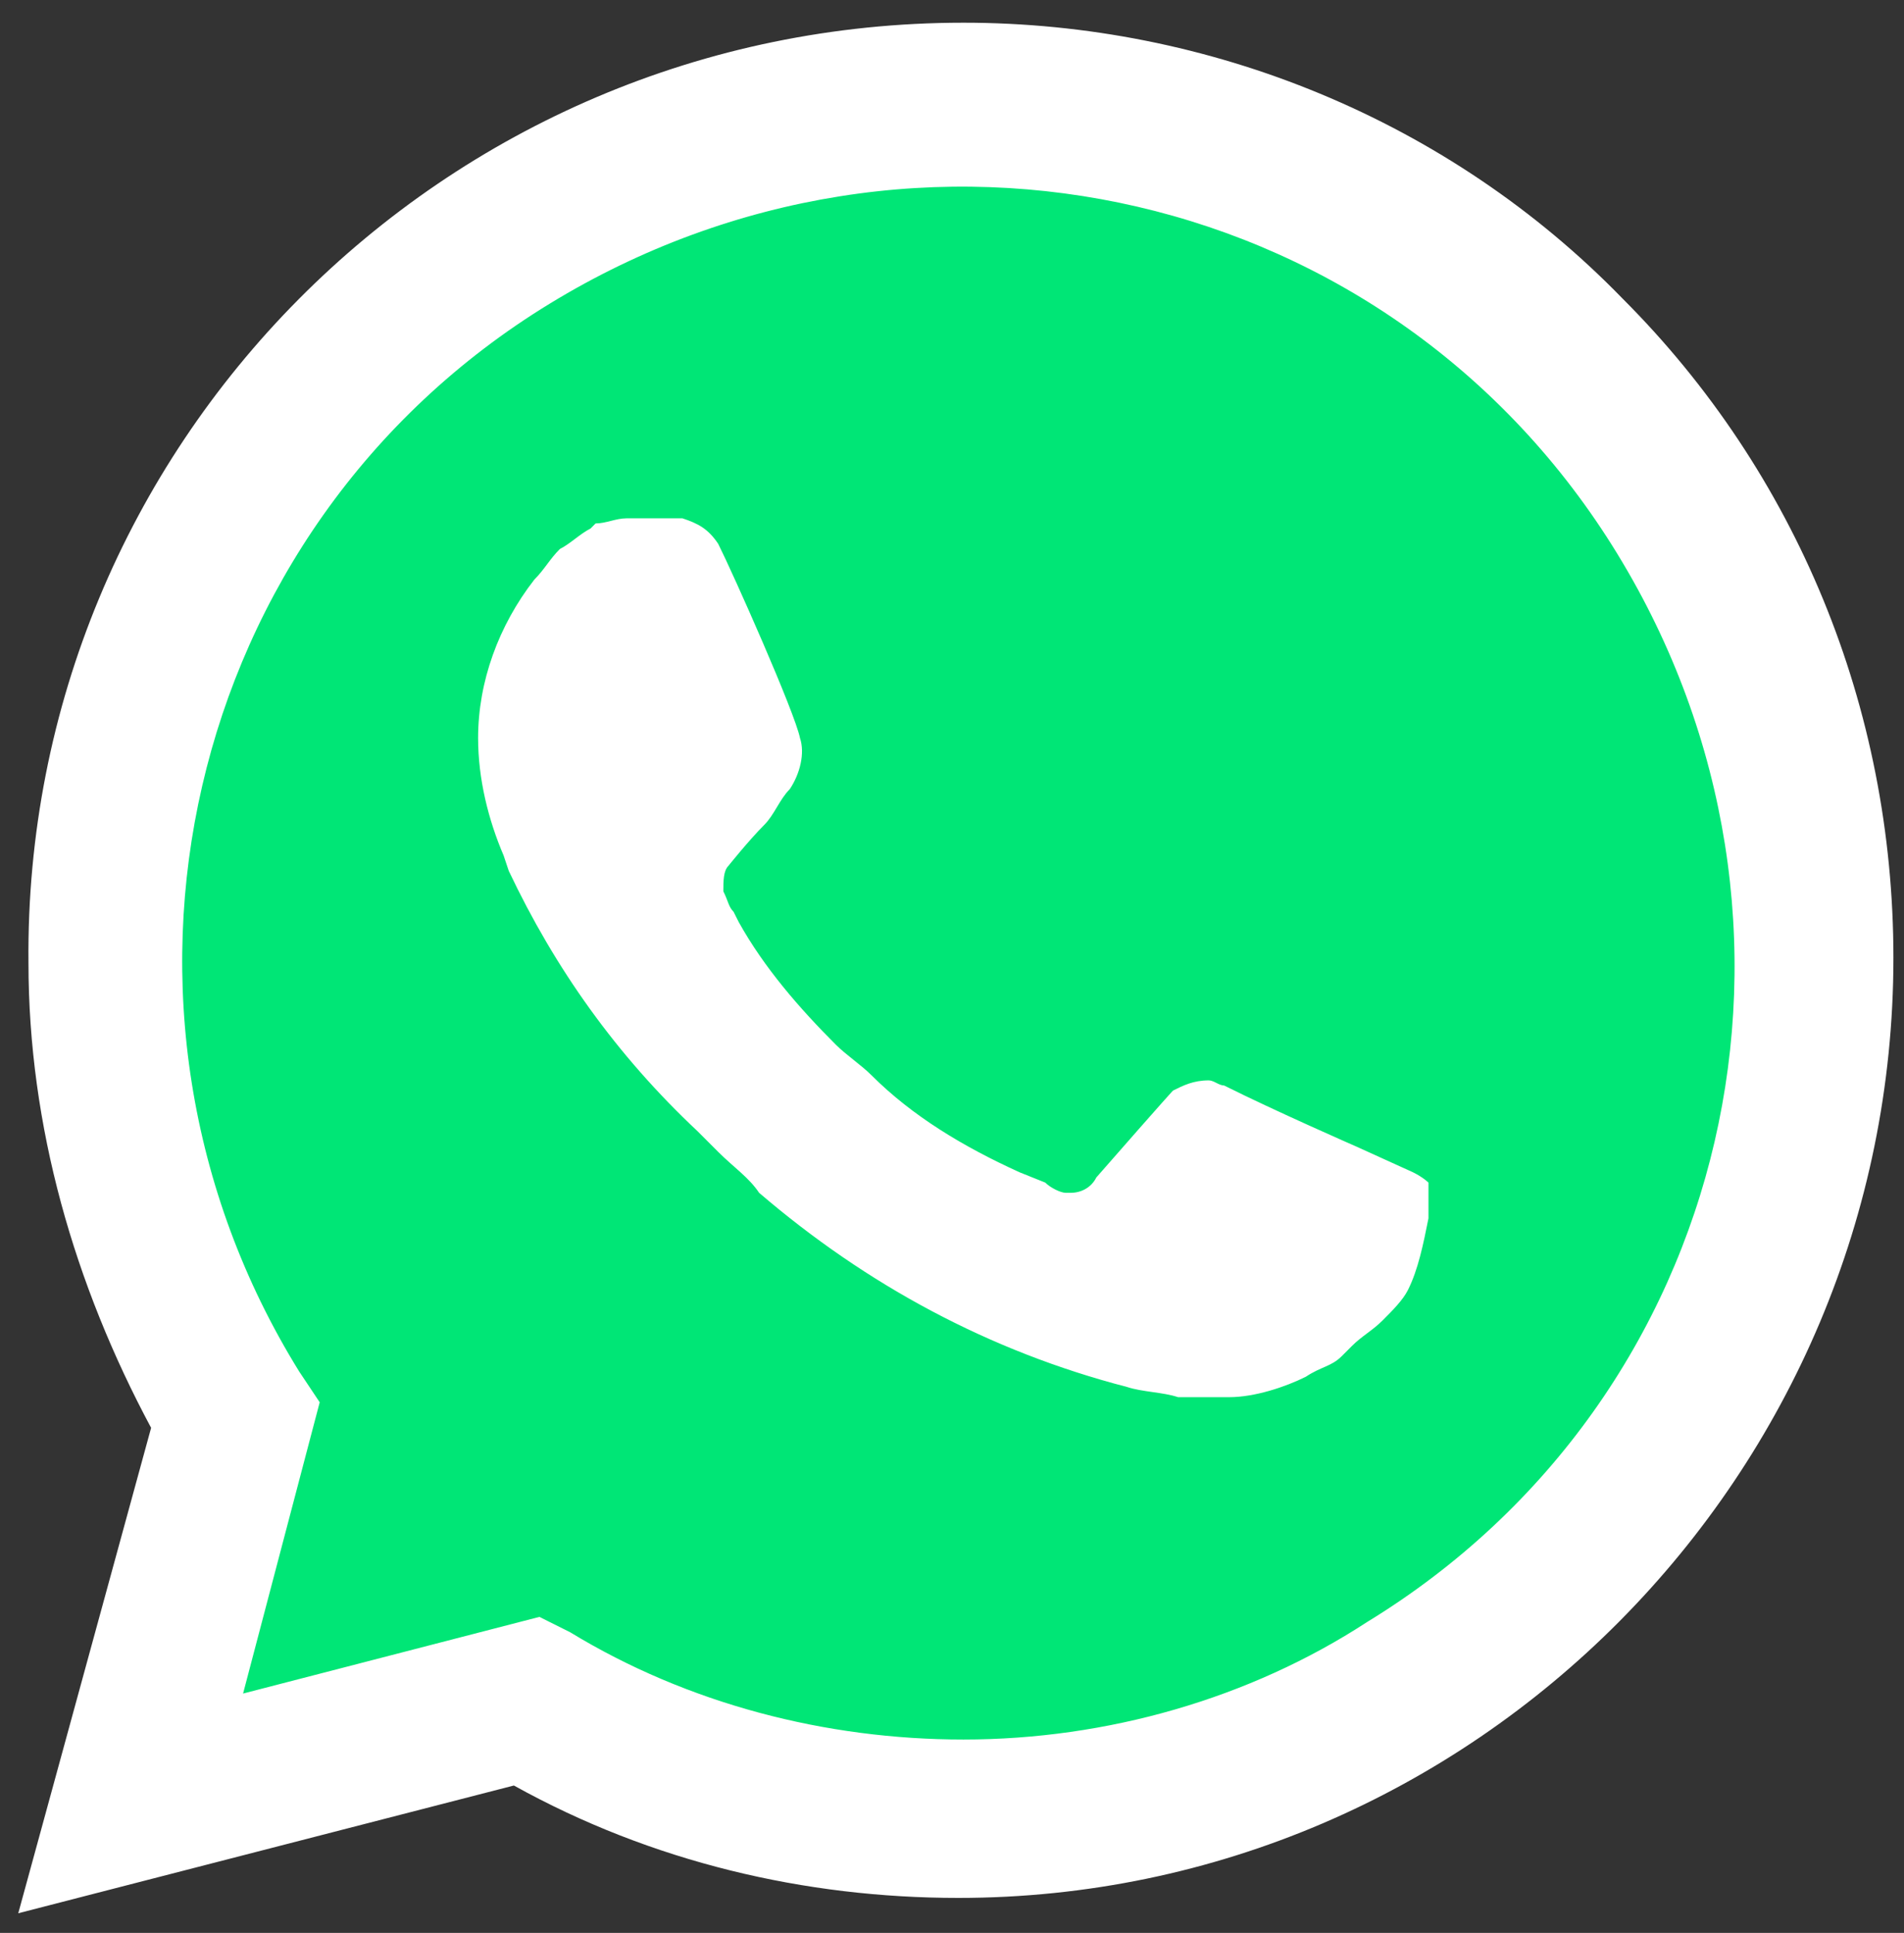
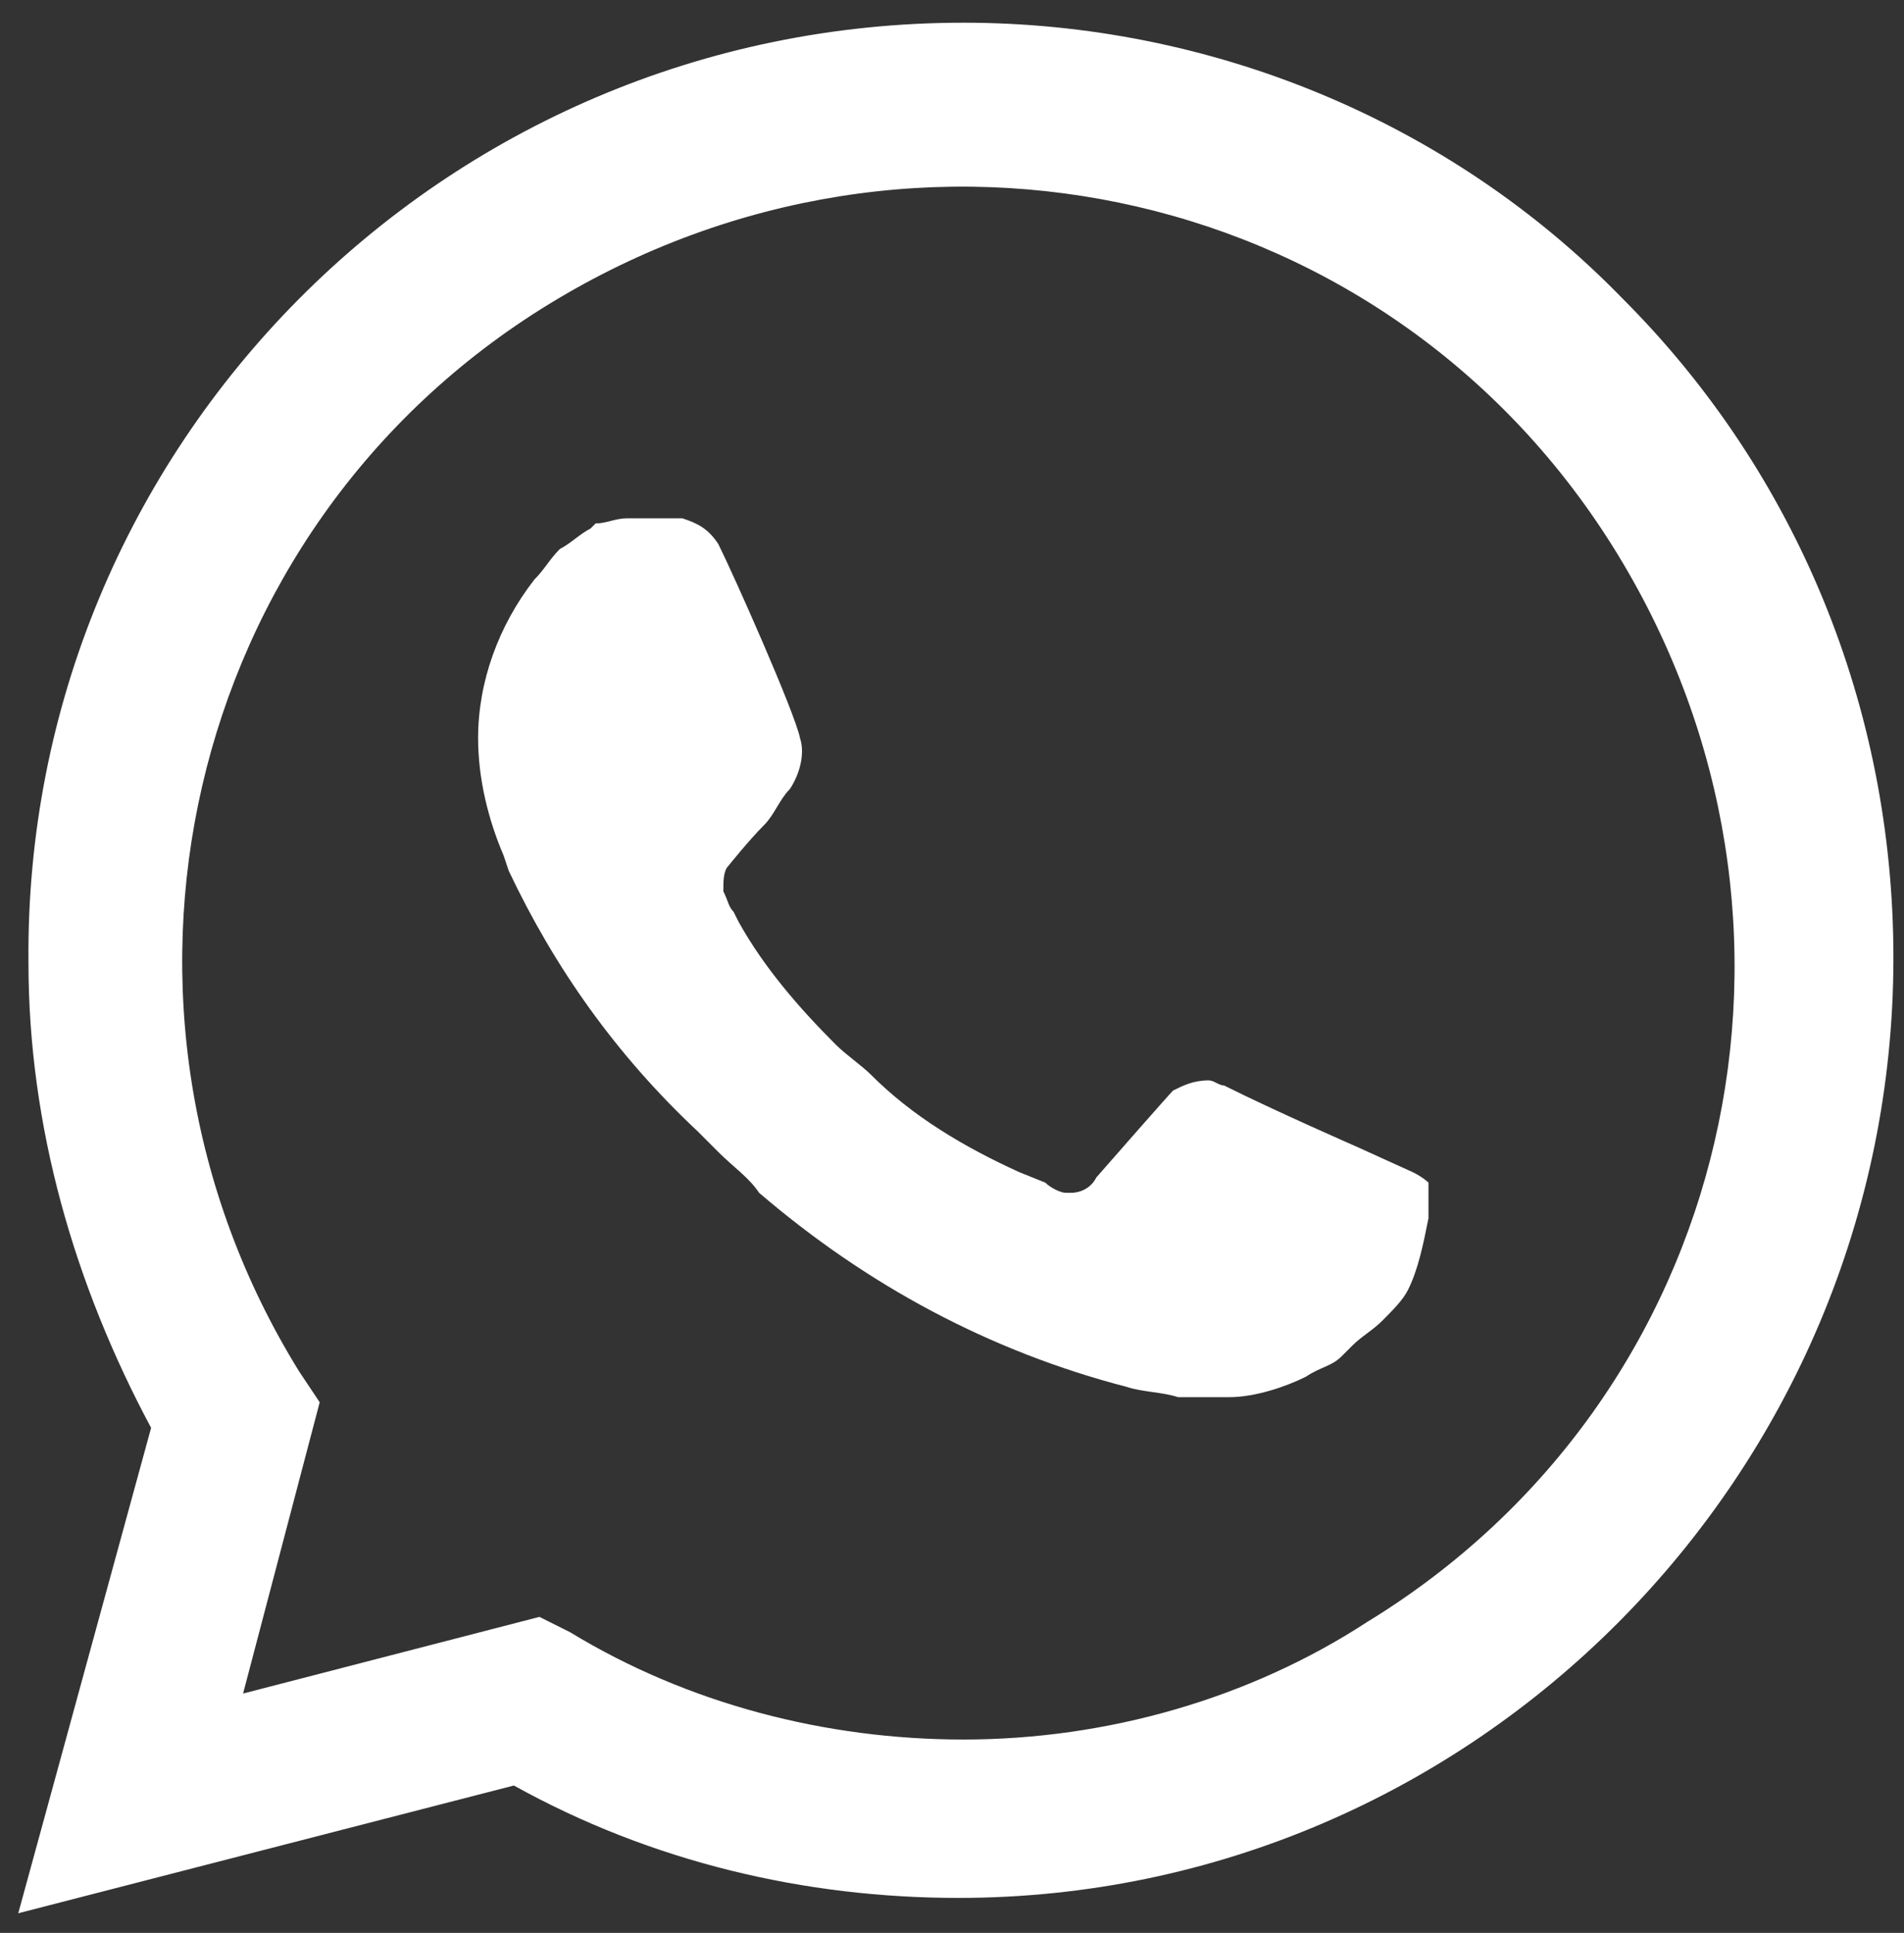
<svg xmlns="http://www.w3.org/2000/svg" width="66" height="67" viewBox="0 0 66 67" fill="none">
  <rect x="0" y="0" width="66" height="67" fill="#333333" stroke="none" />
-   <path d="M17.812 57.109L18.875 57.64C23.303 60.297 28.262 61.536 33.221 61.536C48.807 61.536 61.559 48.784 61.559 33.199C61.559 25.76 58.548 18.498 53.235 13.185C47.922 7.872 40.837 4.861 33.221 4.861C17.635 4.861 4.883 17.613 5.06 33.376C5.06 38.689 6.654 43.825 9.311 48.253L10.02 49.316L7.186 59.765L17.812 57.109Z" fill="#00E676" />
  <path d="M56.246 10.351C50.224 4.152 41.9 0.787 33.398 0.787C15.333 0.787 0.81 15.487 0.987 33.376C0.987 39.043 2.581 44.534 5.238 49.493L0.633 66.319L17.813 61.891C22.595 64.547 27.908 65.787 33.221 65.787C51.11 65.787 65.633 51.087 65.633 33.199C65.633 24.52 62.268 16.373 56.246 10.351ZM33.398 60.297C28.616 60.297 23.834 59.057 19.761 56.577L18.698 56.046L8.426 58.703L11.082 48.607L10.374 47.545C2.581 34.97 6.3 18.321 19.052 10.528C31.805 2.735 48.276 6.455 56.069 19.207C63.862 31.959 60.142 48.43 47.39 56.223C43.317 58.88 38.358 60.297 33.398 60.297ZM48.984 40.637L47.036 39.752C47.036 39.752 44.202 38.512 42.431 37.626C42.254 37.626 42.077 37.449 41.9 37.449C41.368 37.449 41.014 37.626 40.66 37.803C40.66 37.803 40.483 37.981 38.003 40.814C37.826 41.169 37.472 41.346 37.118 41.346H36.941C36.764 41.346 36.409 41.169 36.232 40.992L35.347 40.637C33.398 39.752 31.627 38.689 30.21 37.272C29.856 36.918 29.325 36.564 28.971 36.209C27.731 34.97 26.491 33.553 25.606 31.959L25.428 31.605C25.251 31.427 25.251 31.25 25.074 30.896C25.074 30.542 25.074 30.188 25.251 30.011C25.251 30.011 25.96 29.125 26.491 28.594C26.845 28.239 27.023 27.708 27.377 27.354C27.731 26.823 27.908 26.114 27.731 25.583C27.554 24.697 25.428 19.915 24.897 18.853C24.543 18.321 24.189 18.144 23.657 17.967H23.126C22.772 17.967 22.24 17.967 21.709 17.967C21.355 17.967 21.001 18.144 20.646 18.144L20.469 18.321C20.115 18.498 19.761 18.853 19.407 19.03C19.052 19.384 18.875 19.738 18.521 20.092C17.281 21.686 16.573 23.635 16.573 25.583C16.573 27 16.927 28.417 17.458 29.656L17.636 30.188C19.23 33.553 21.355 36.564 24.189 39.22L24.897 39.929C25.428 40.46 25.96 40.814 26.314 41.346C30.033 44.534 34.284 46.836 39.066 48.076C39.597 48.253 40.306 48.253 40.837 48.43C41.368 48.43 42.077 48.43 42.608 48.43C43.494 48.43 44.556 48.076 45.265 47.722C45.796 47.368 46.151 47.368 46.505 47.013L46.859 46.659C47.213 46.305 47.567 46.128 47.922 45.773C48.276 45.419 48.63 45.065 48.807 44.711C49.161 44.002 49.339 43.117 49.516 42.231C49.516 41.877 49.516 41.346 49.516 40.992C49.516 40.992 49.339 40.814 48.984 40.637Z" fill="white" />
</svg>